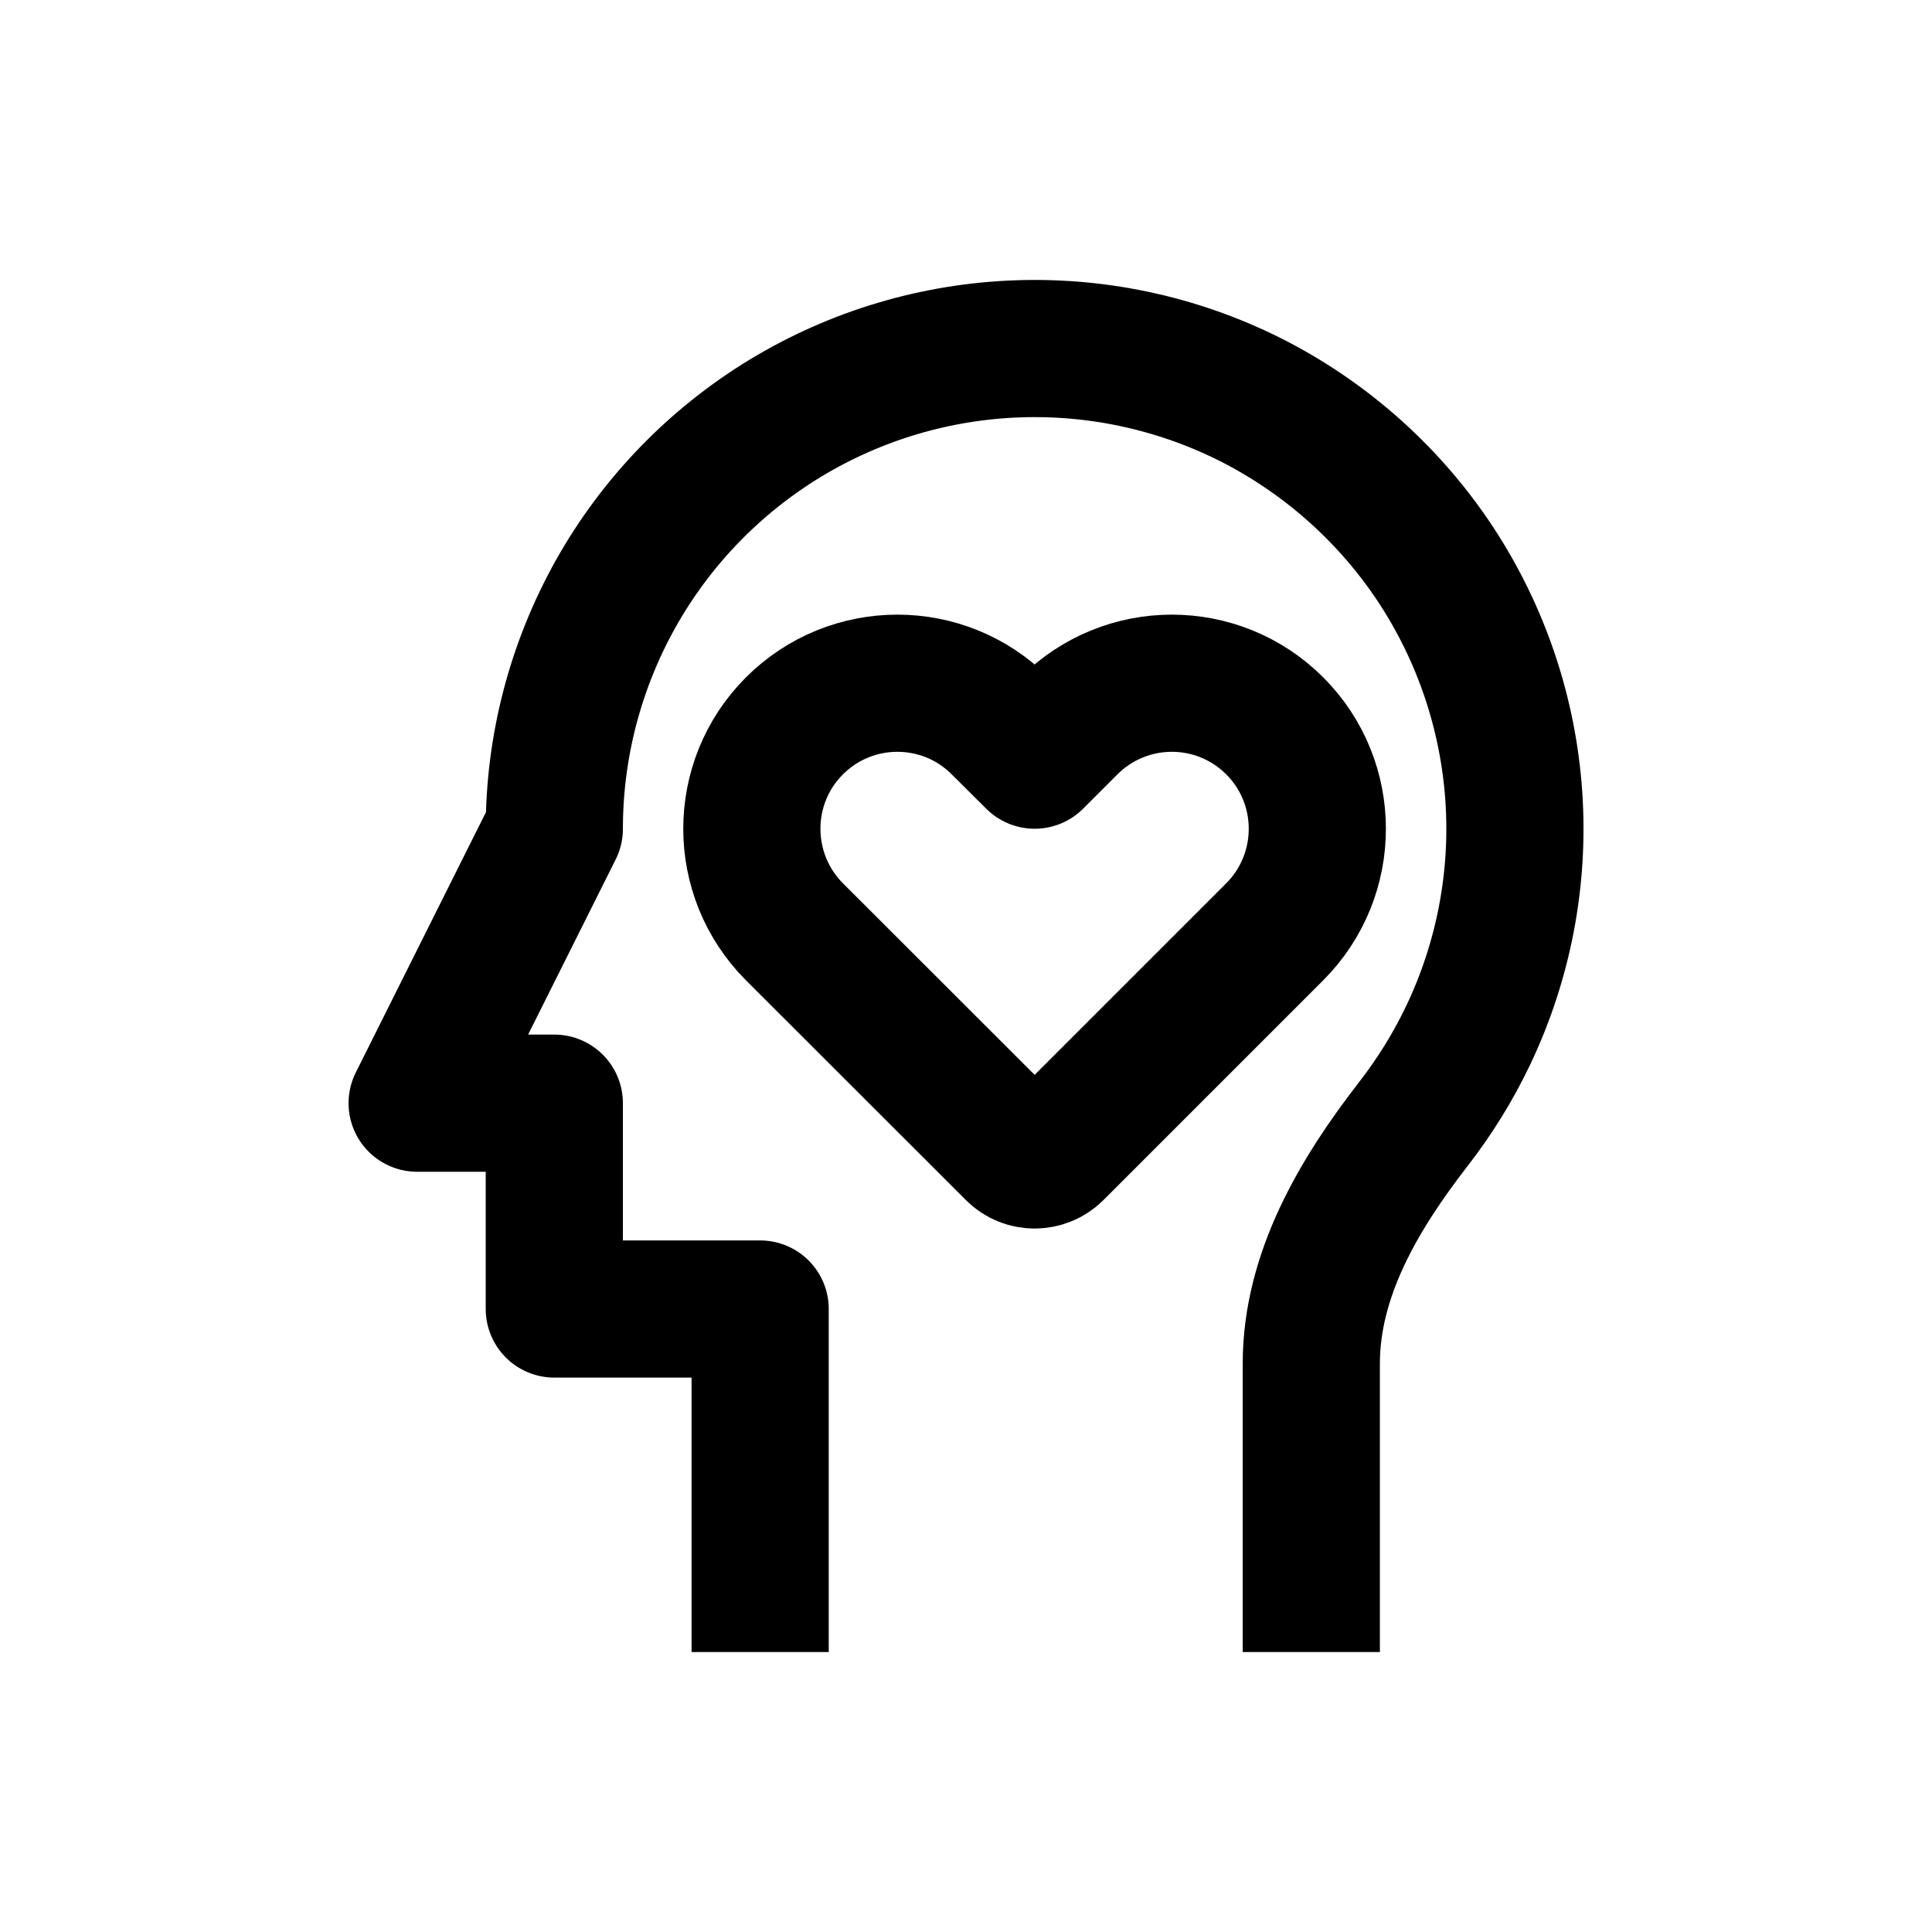
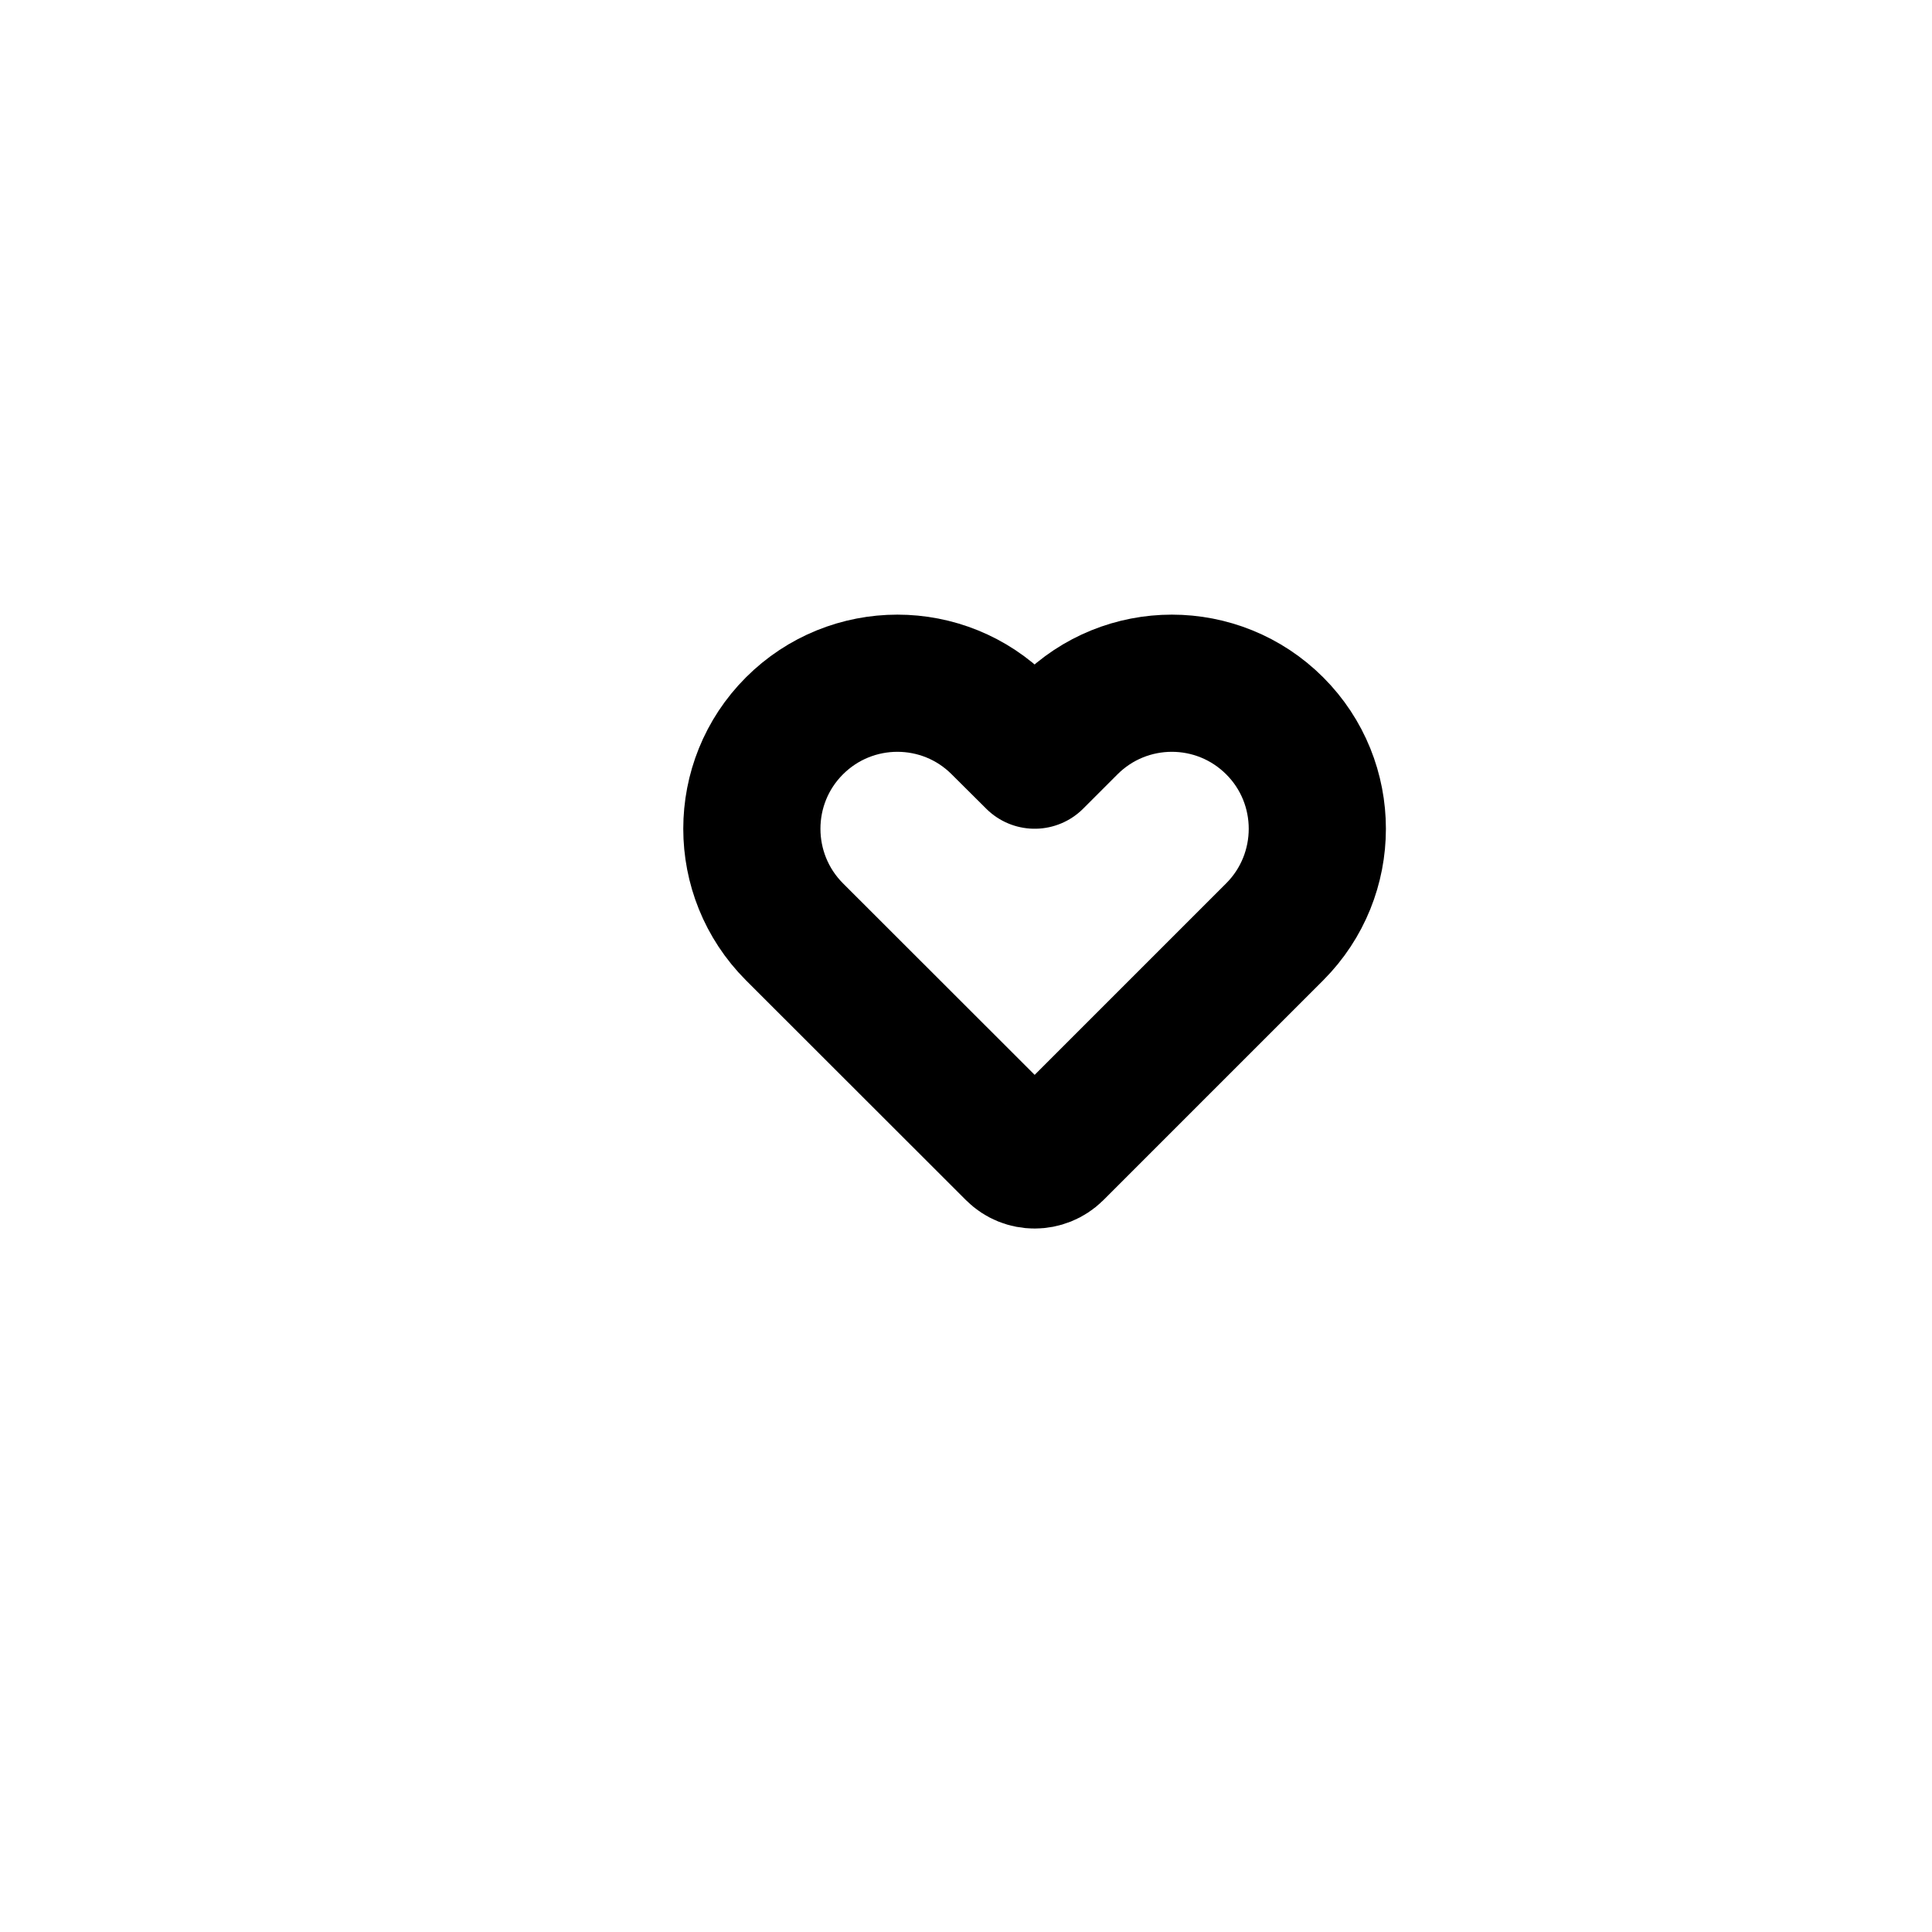
<svg xmlns="http://www.w3.org/2000/svg" width="11" height="11" viewBox="0 0 11 11" fill="none">
-   <path d="M7.466 9.406V7.764C7.466 7.256 7.738 6.798 8.05 6.396C8.17 6.241 8.274 6.073 8.359 5.895C8.561 5.471 8.651 5.002 8.619 4.534C8.587 4.065 8.435 3.613 8.178 3.22C7.92 2.827 7.566 2.508 7.15 2.291C6.733 2.075 6.267 1.97 5.798 1.986C5.329 2.002 4.872 2.138 4.47 2.382C4.069 2.626 3.737 2.969 3.507 3.378C3.277 3.788 3.156 4.249 3.156 4.719L2.375 6.281H3.156V7.453H4.328V9.406" stroke="#FAFAF9" style="stroke:#FAFAF9;stroke:color(display-p3 0.98 0.98 0.977);stroke-opacity:1;" stroke-width="0.781" stroke-linejoin="round" />
  <path d="M7.258 5.305L6.006 6.557C5.942 6.62 5.839 6.62 5.776 6.557L4.523 5.305C4.2 4.981 4.2 4.456 4.523 4.133C4.847 3.809 5.372 3.809 5.695 4.133L5.891 4.328L6.086 4.133C6.41 3.809 6.934 3.809 7.258 4.133C7.581 4.456 7.581 4.981 7.258 5.305Z" stroke="#FAFAF9" style="stroke:#FAFAF9;stroke:color(display-p3 0.98 0.98 0.977);stroke-opacity:1;" stroke-width="0.781" stroke-linejoin="round" />
</svg>